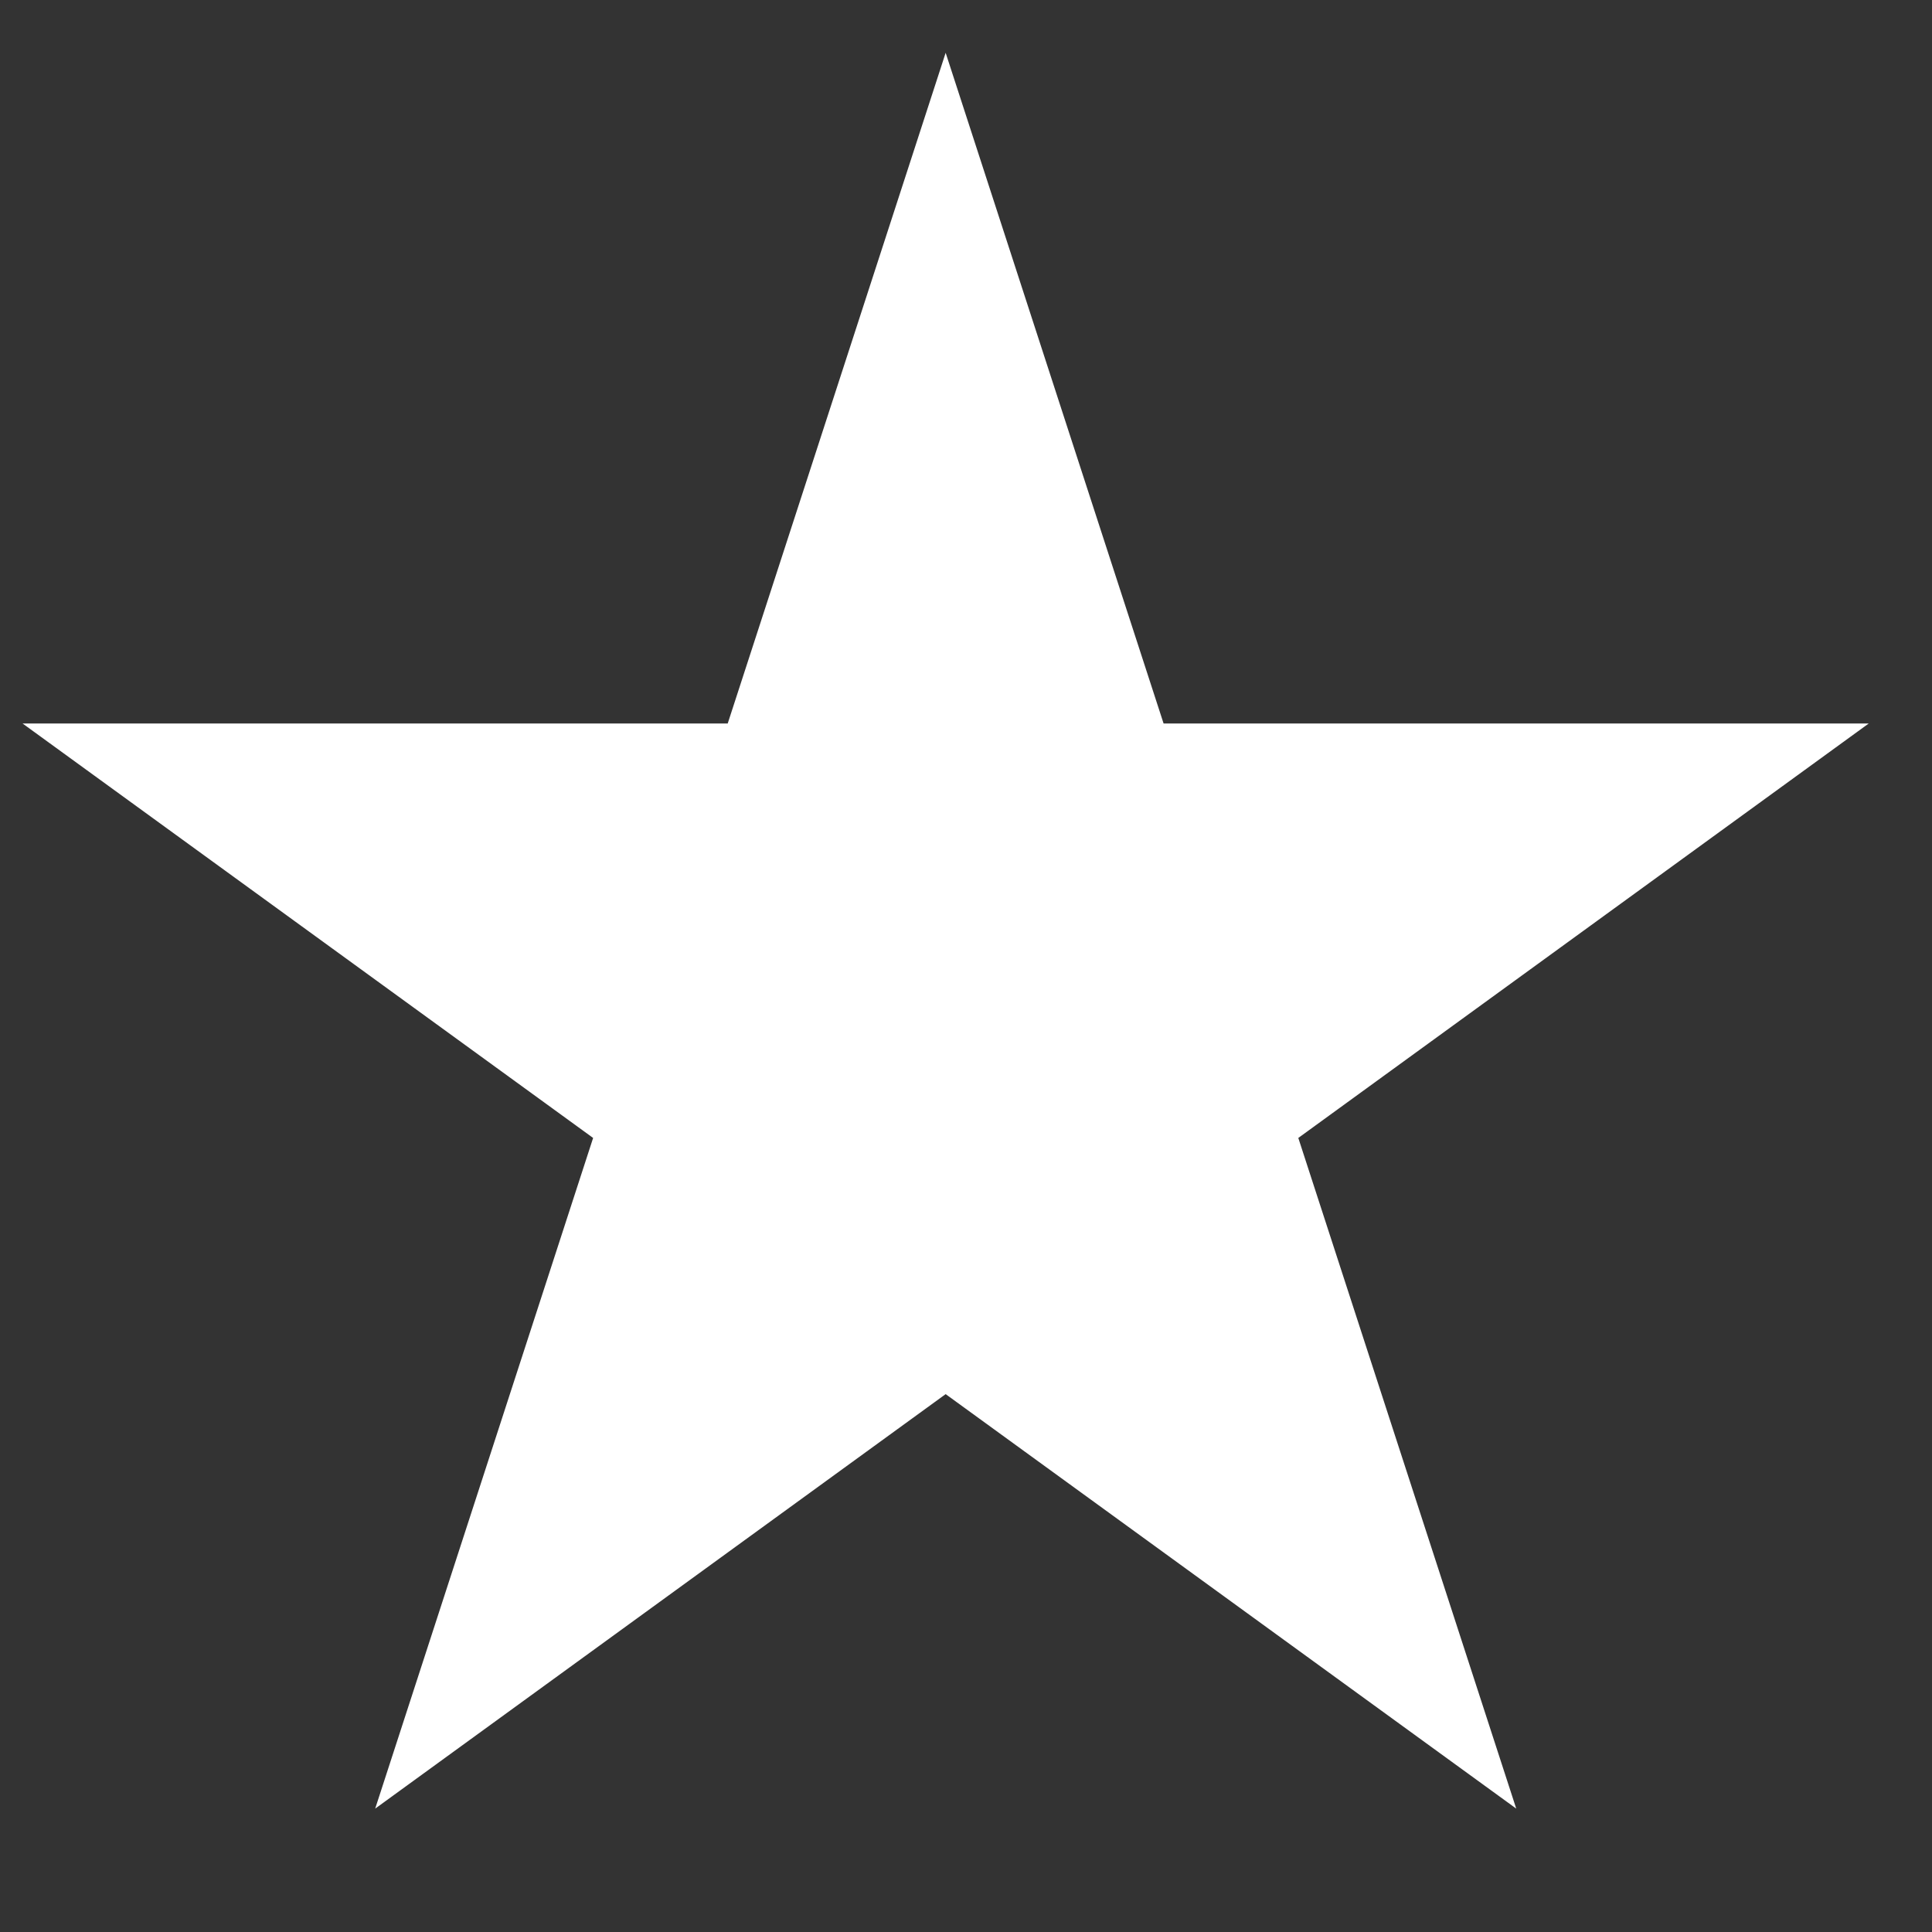
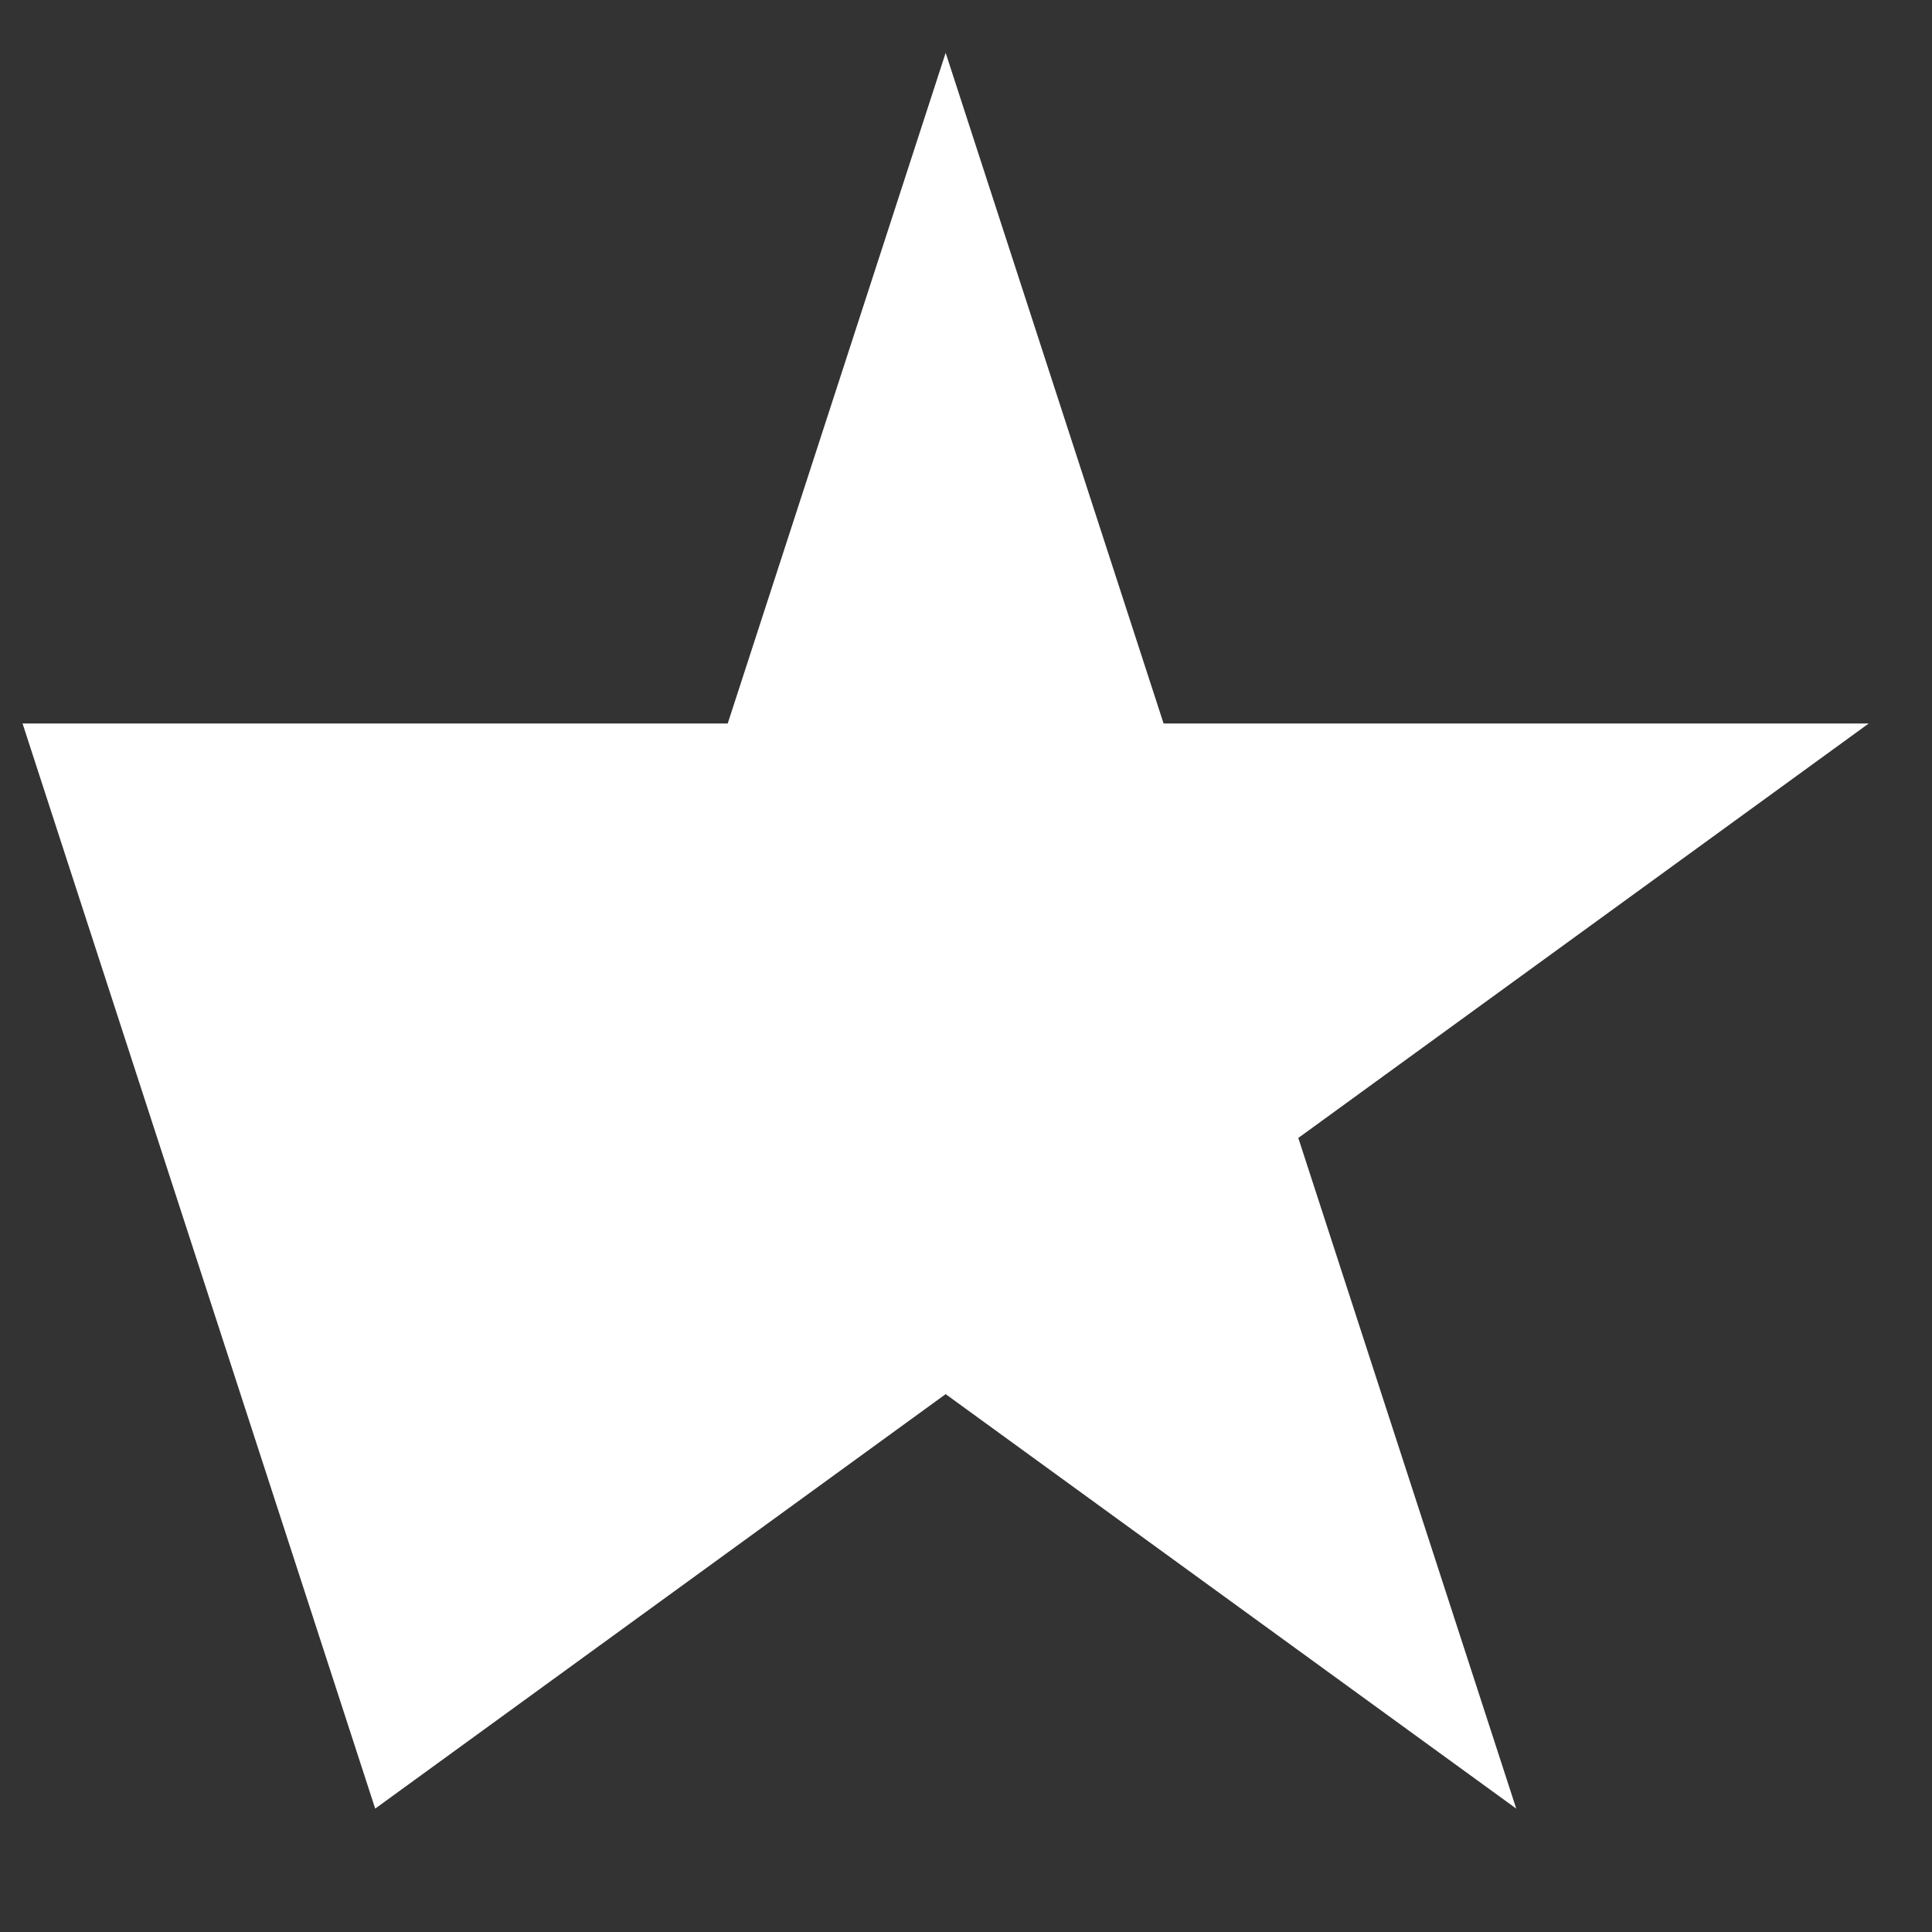
<svg xmlns="http://www.w3.org/2000/svg" width="15" height="15" viewBox="0 0 15 15" fill="none">
  <rect x="0" y="0" width="15" height="15" fill="#333333" stroke="none" />
-   <path d="M7.342 0.41L9.034 5.617H14.509L10.08 8.835L11.772 14.042L7.342 10.824L2.913 14.042L4.605 8.835L0.175 5.617H5.65L7.342 0.41Z" fill="white" />
+   <path d="M7.342 0.41L9.034 5.617H14.509L10.08 8.835L11.772 14.042L7.342 10.824L2.913 14.042L0.175 5.617H5.65L7.342 0.41Z" fill="white" />
</svg>